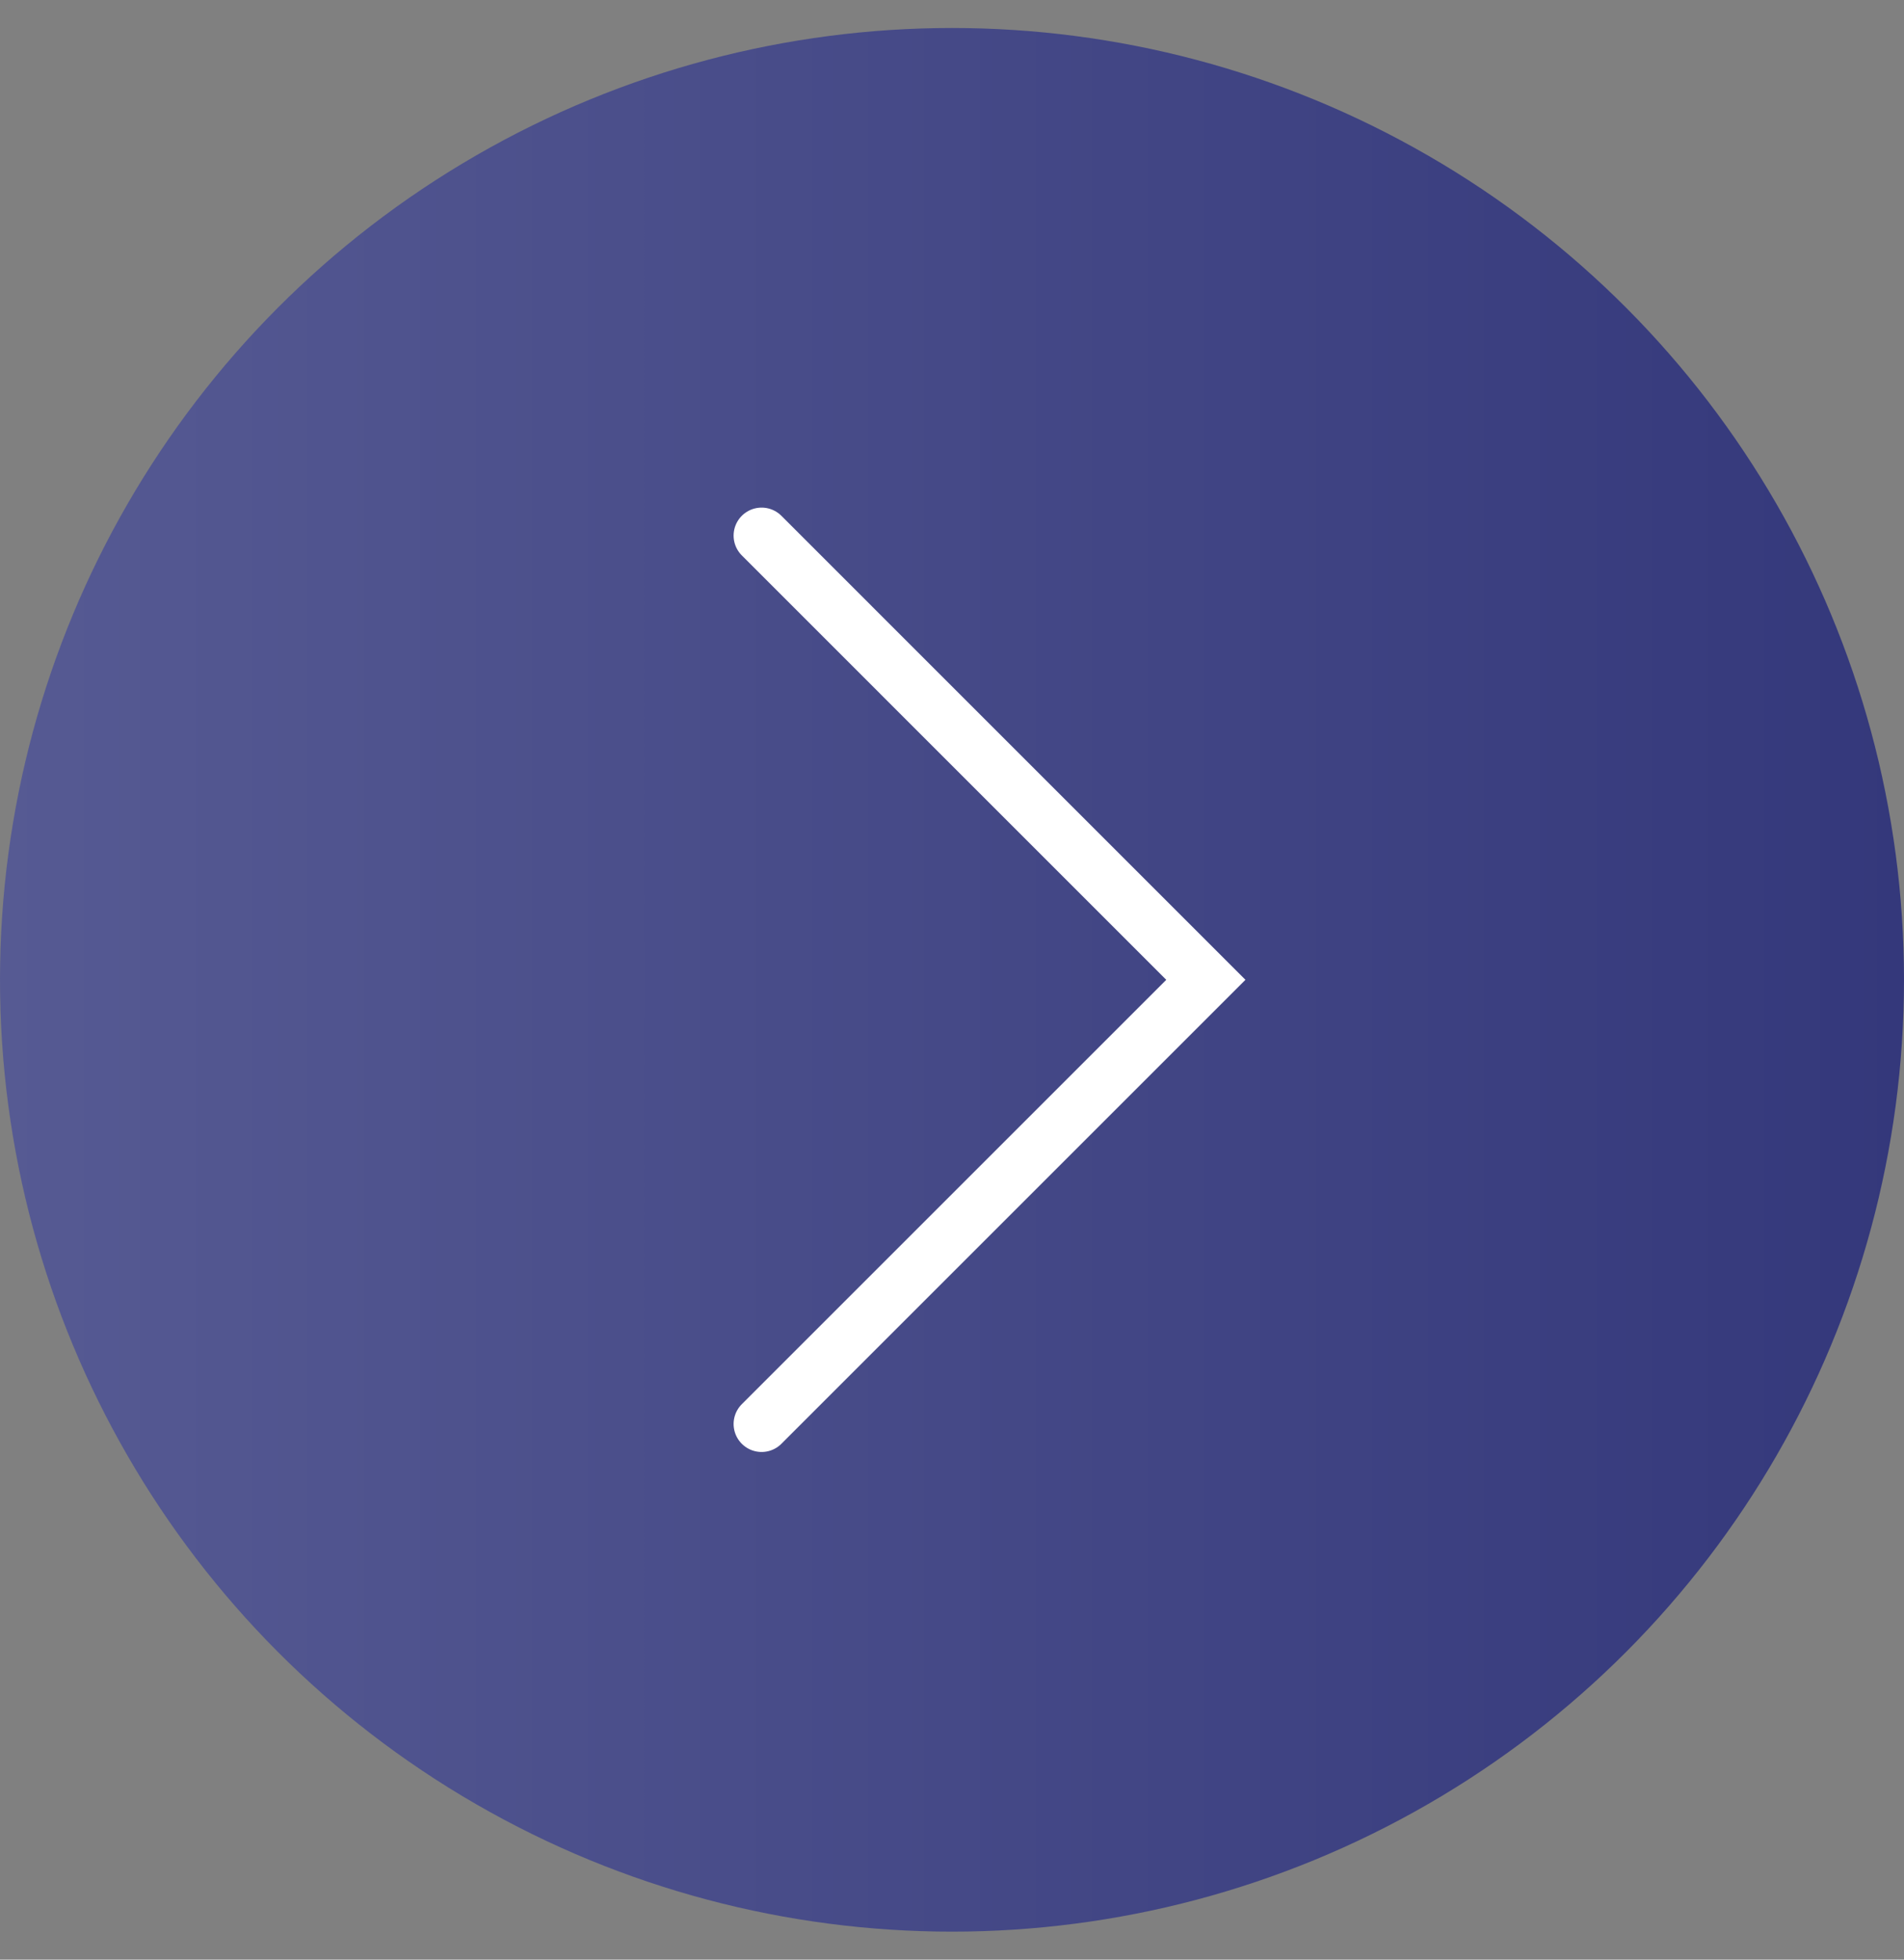
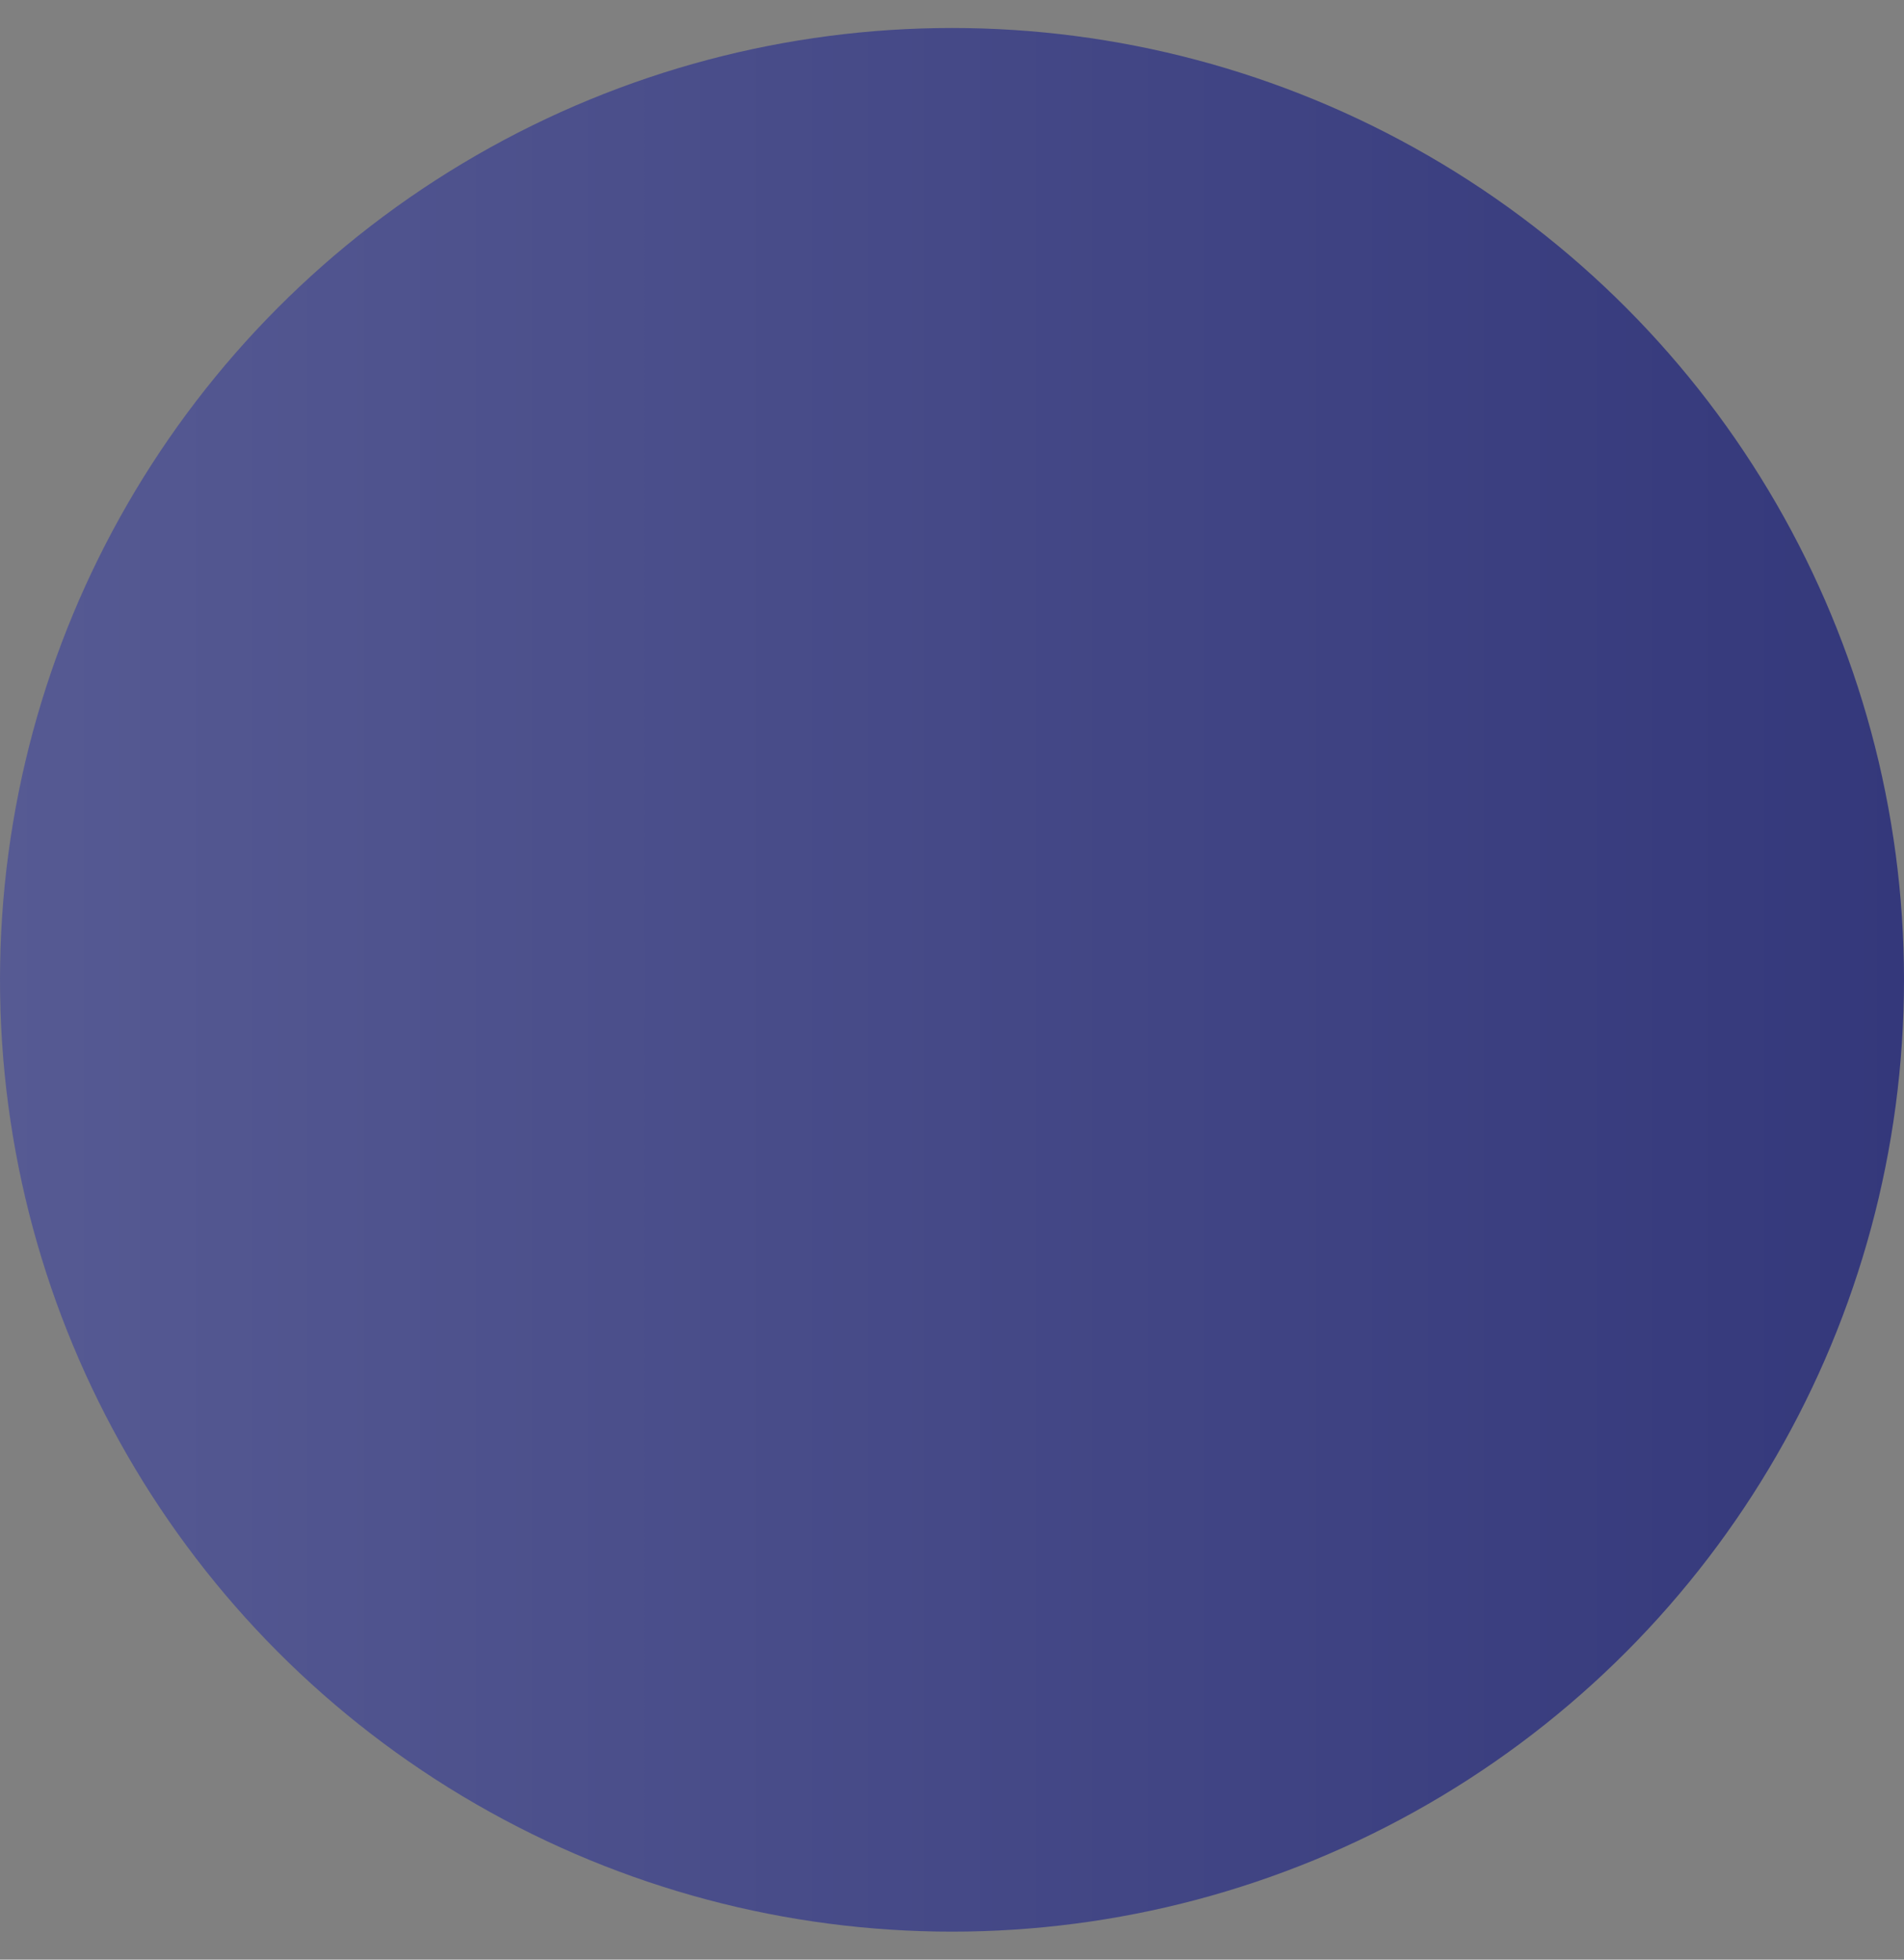
<svg xmlns="http://www.w3.org/2000/svg" width="34" height="35" viewBox="0 0 34 35" fill="none">
  <rect x="0" y="0" width="34" height="35" fill="#808080" stroke="none" />
  <circle cx="17" cy="17.5" r="17" fill="url(#paint0_linear_398_80)" />
-   <path d="M13.6 9.566L21.533 17.5L13.6 25.433" stroke="white" stroke-linecap="round" />
  <defs>
    <linearGradient id="paint0_linear_398_80" x1="0" y1="17.5" x2="34" y2="17.5" gradientUnits="userSpaceOnUse">
      <stop stop-color="#565A93" />
      <stop offset="1" stop-color="#34387B" />
    </linearGradient>
  </defs>
</svg>